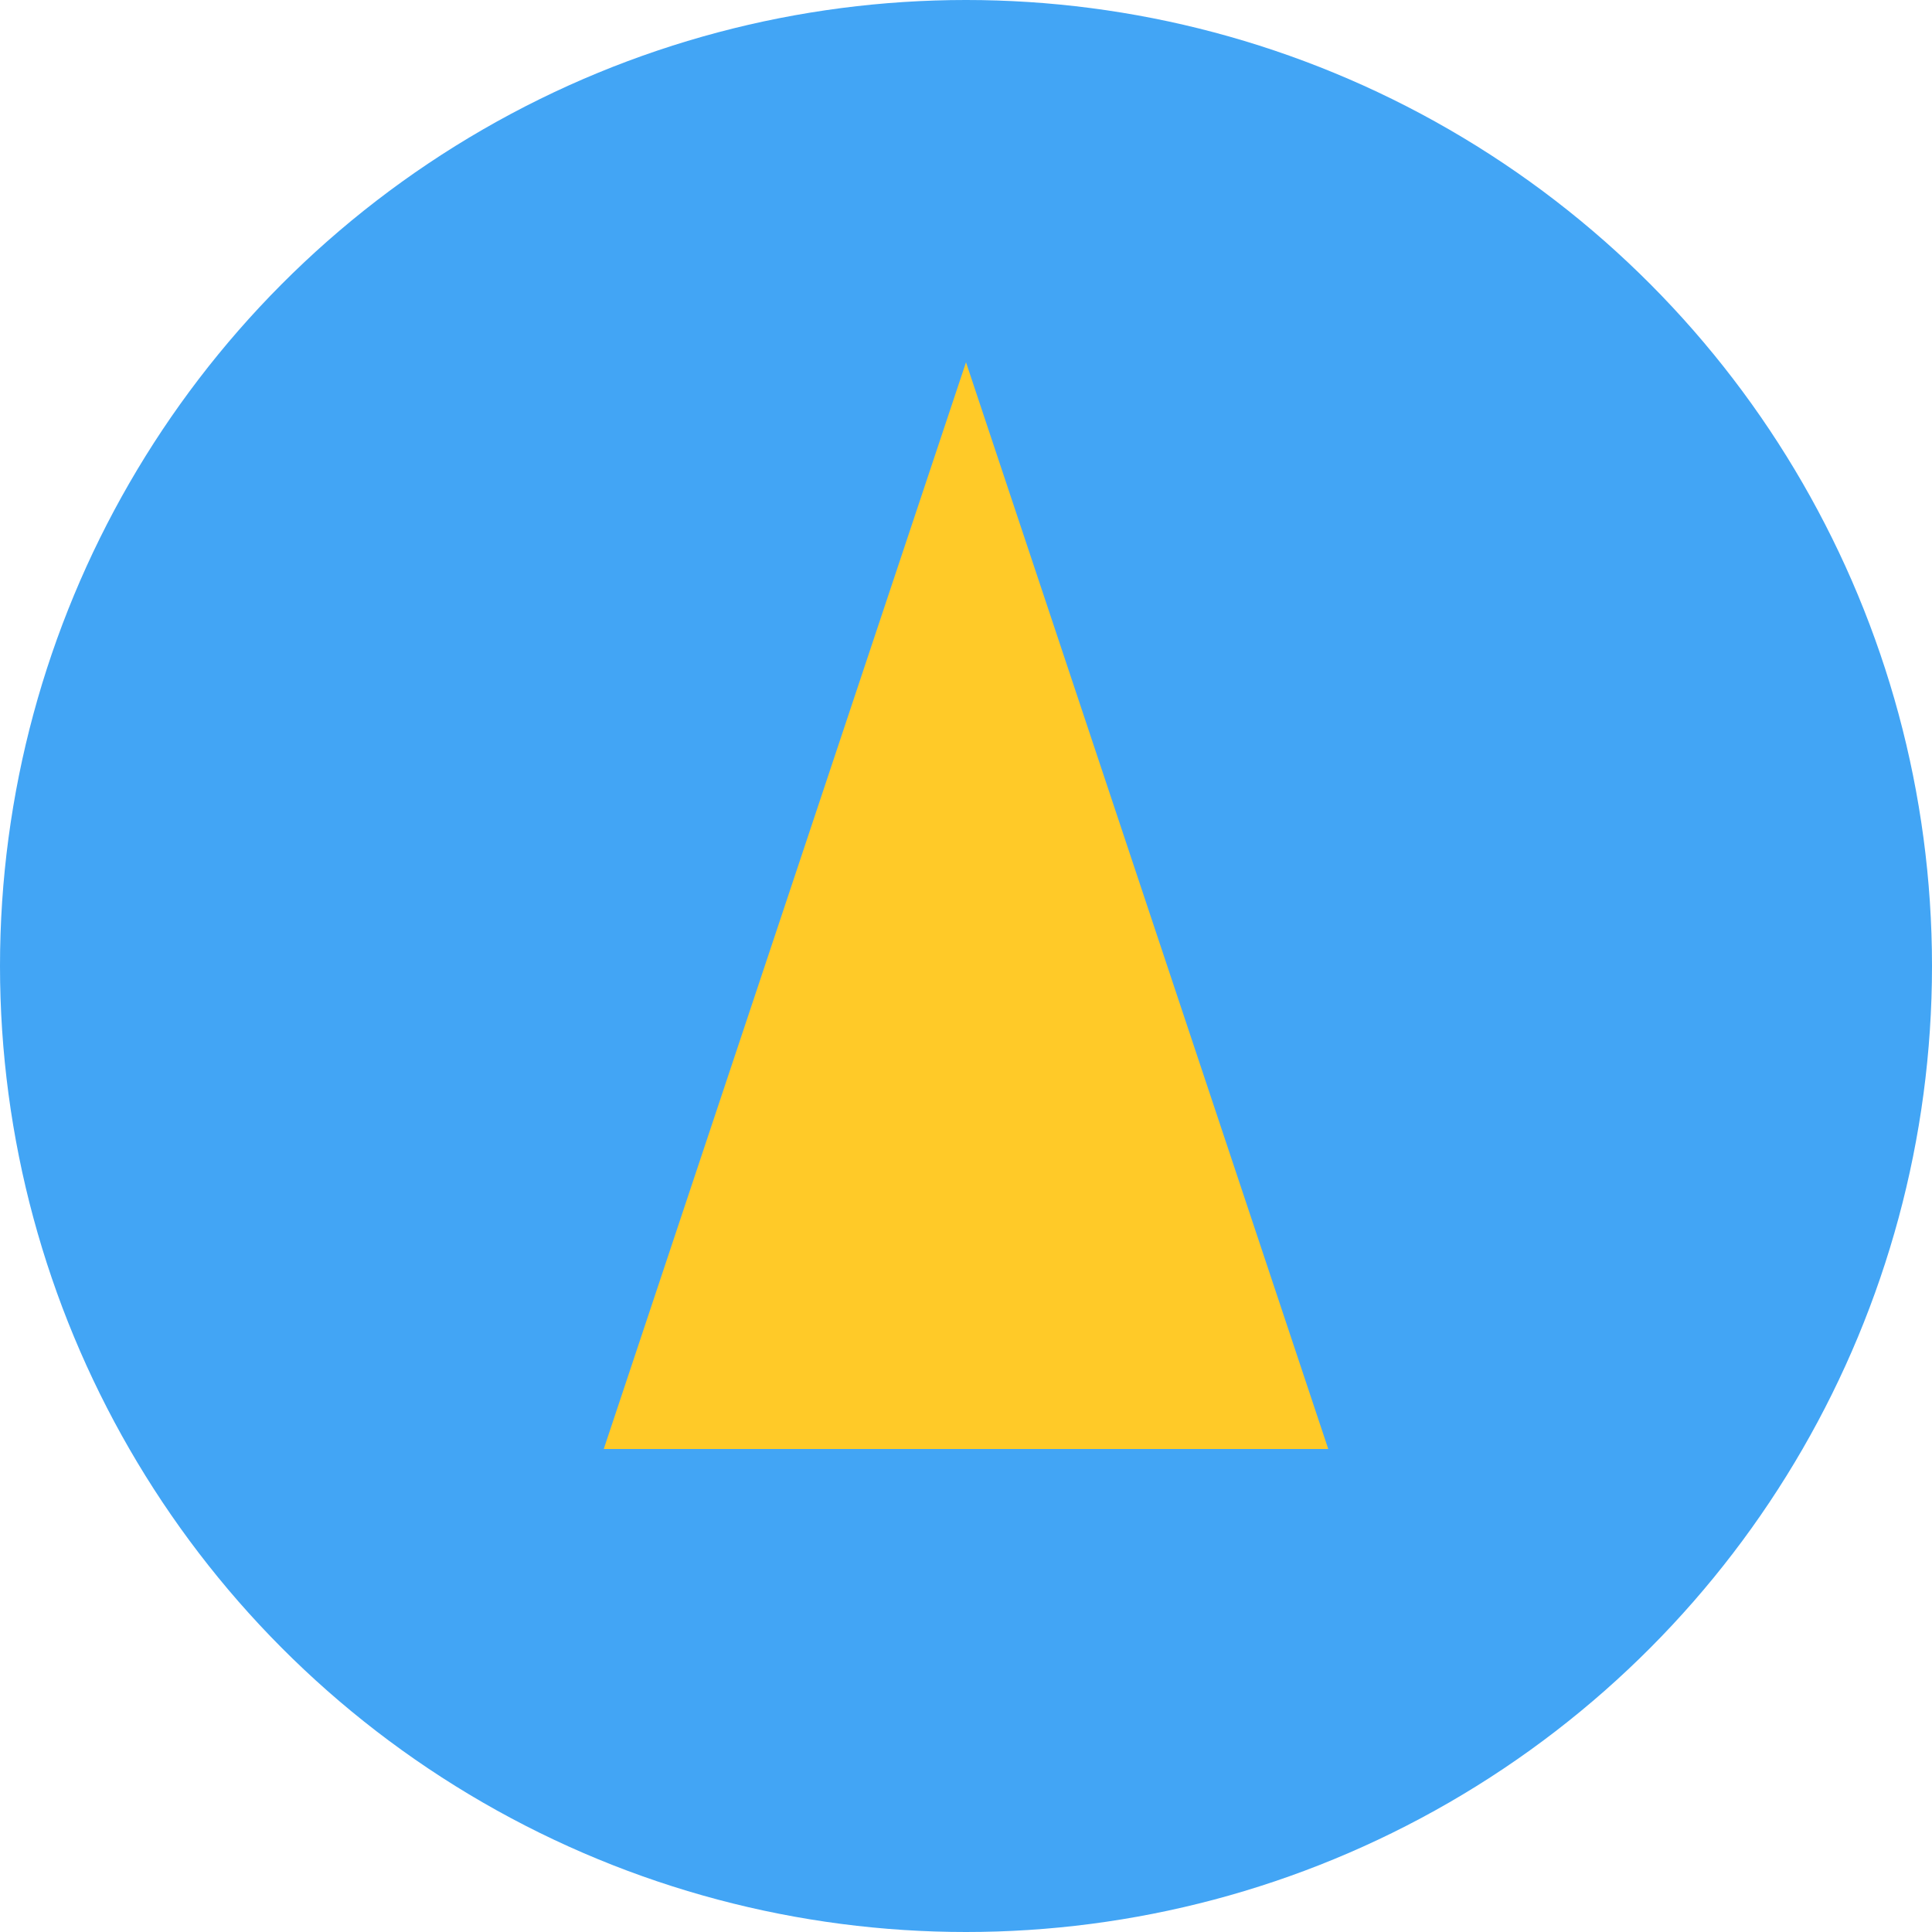
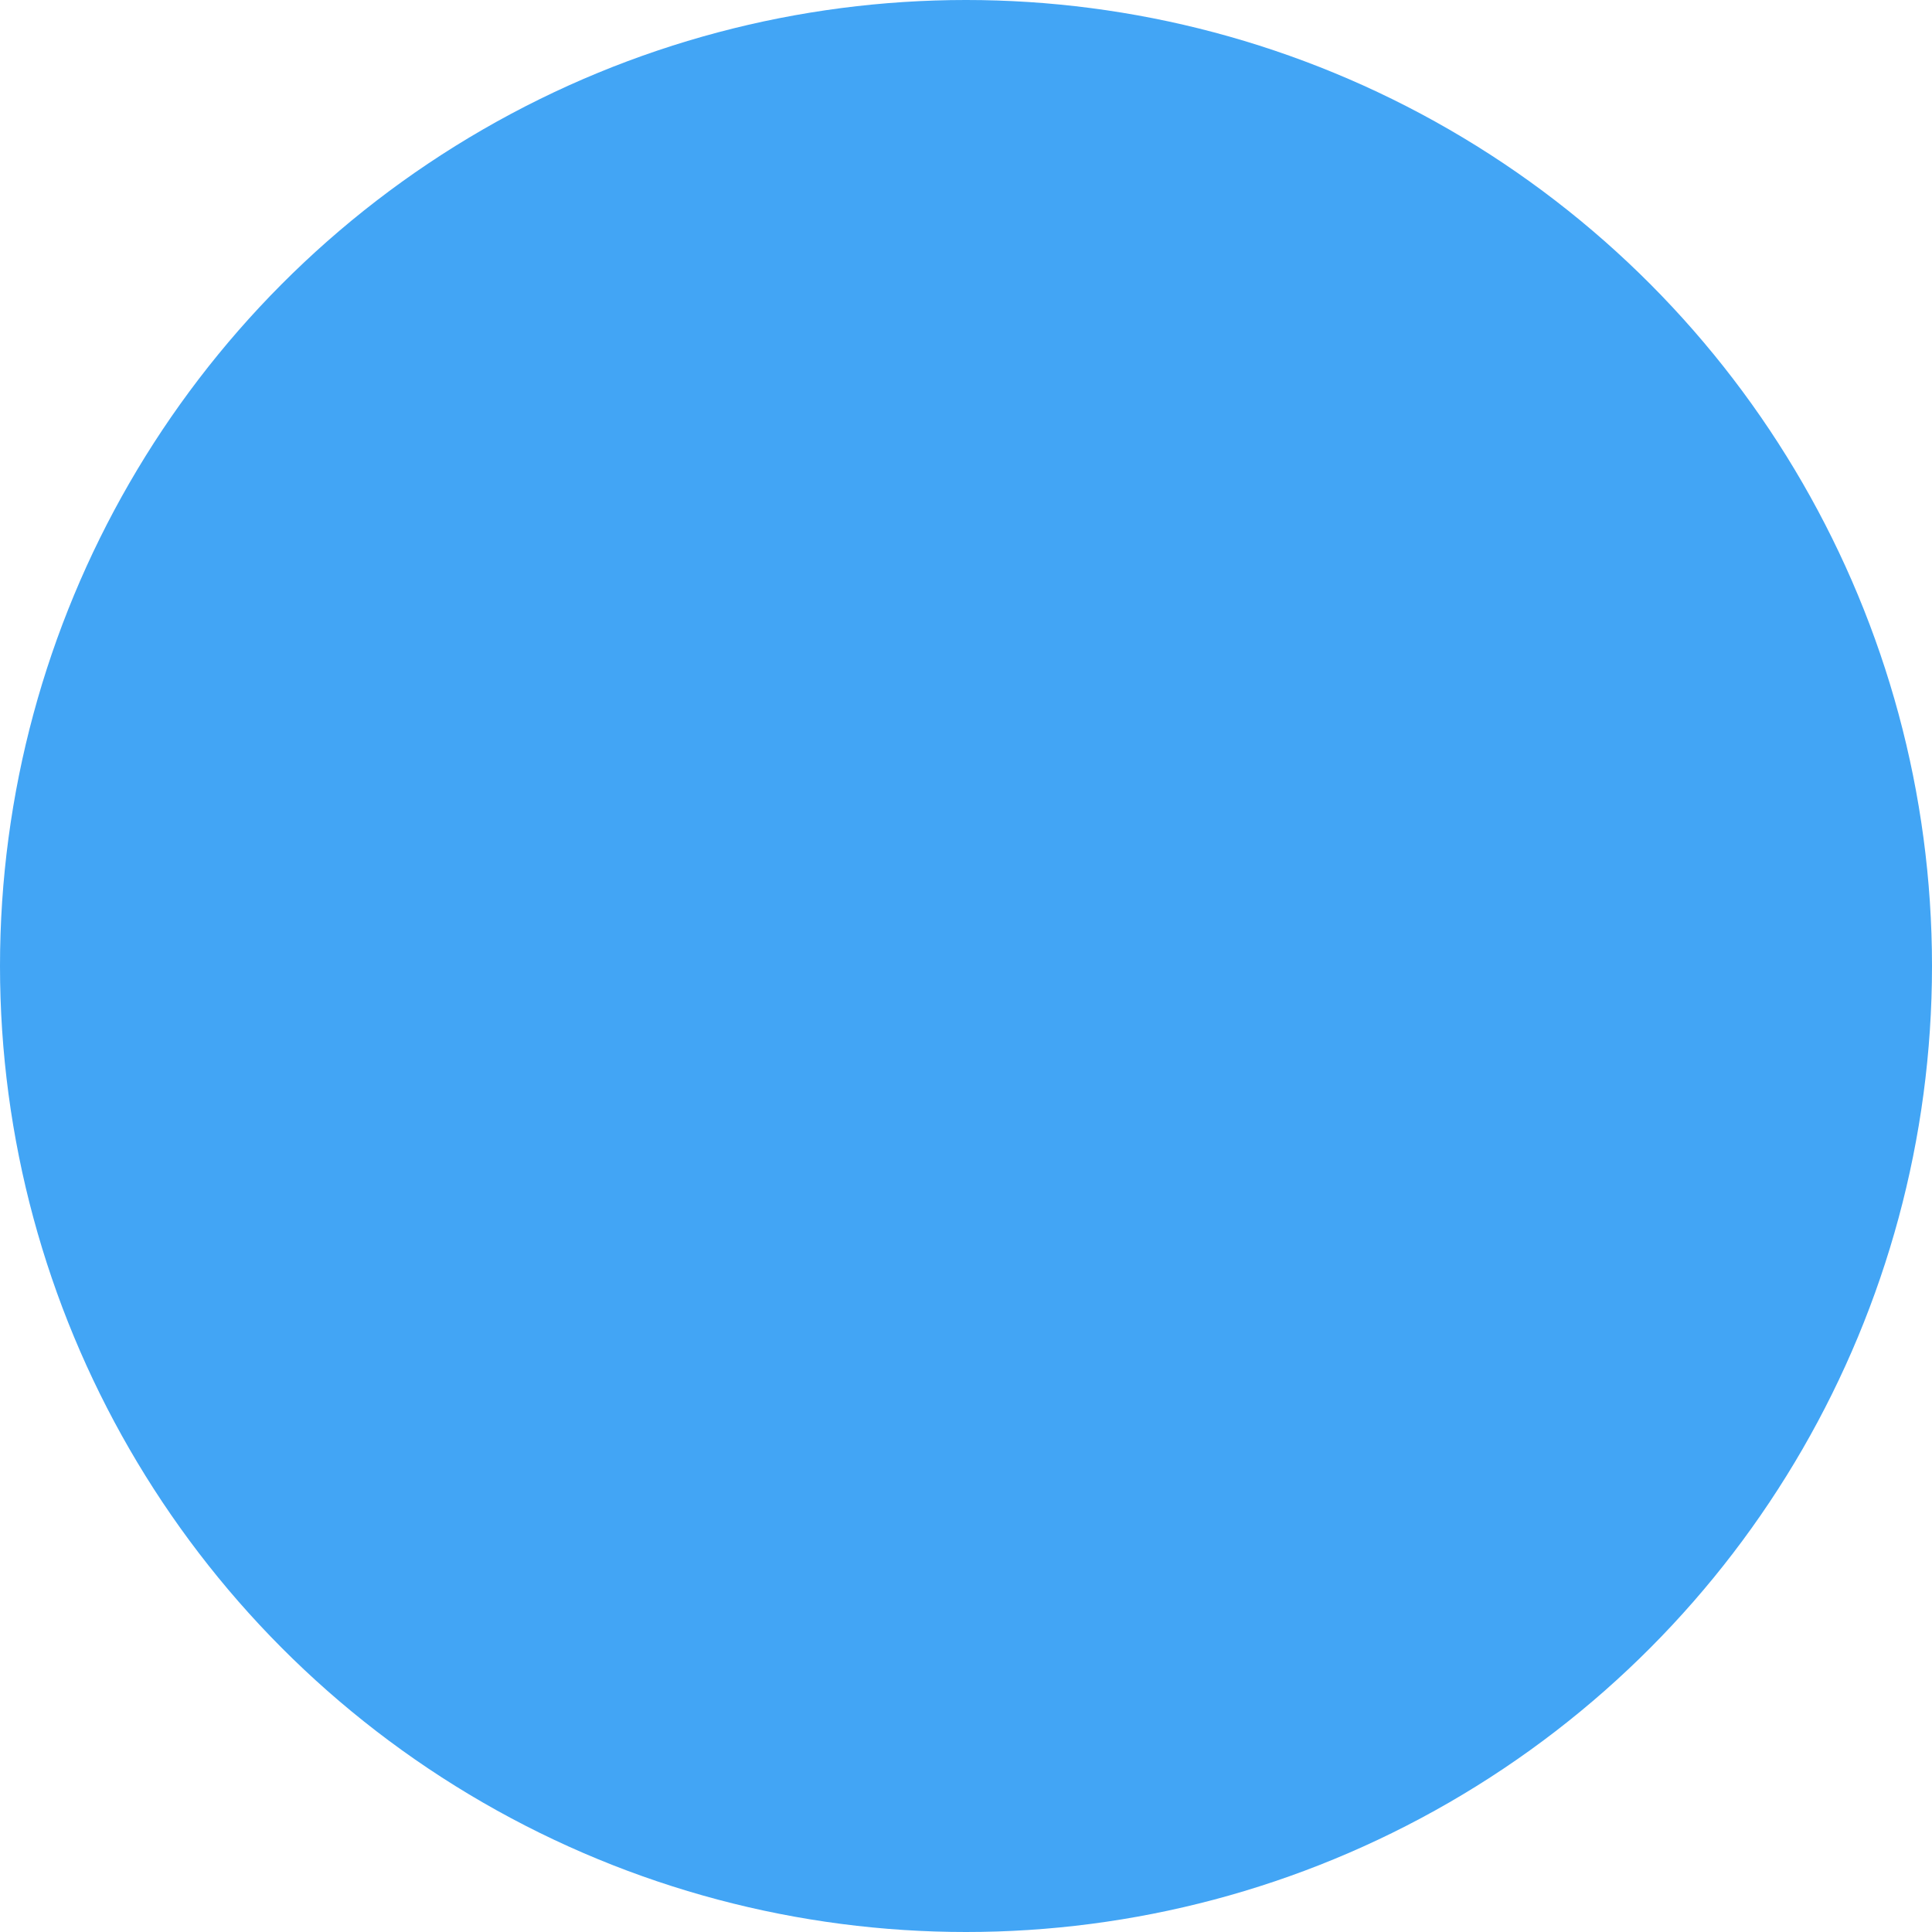
<svg xmlns="http://www.w3.org/2000/svg" width="32" height="32" viewBox="0 0 32 32">
  <style>
    .primary { fill: #42a5f5; }
    .accent { fill: #ffca28; }
  </style>
  <circle cx="16" cy="16" r="16" class="primary" />
-   <polygon points="16,6 10,24 22,24" class="accent" />
</svg>